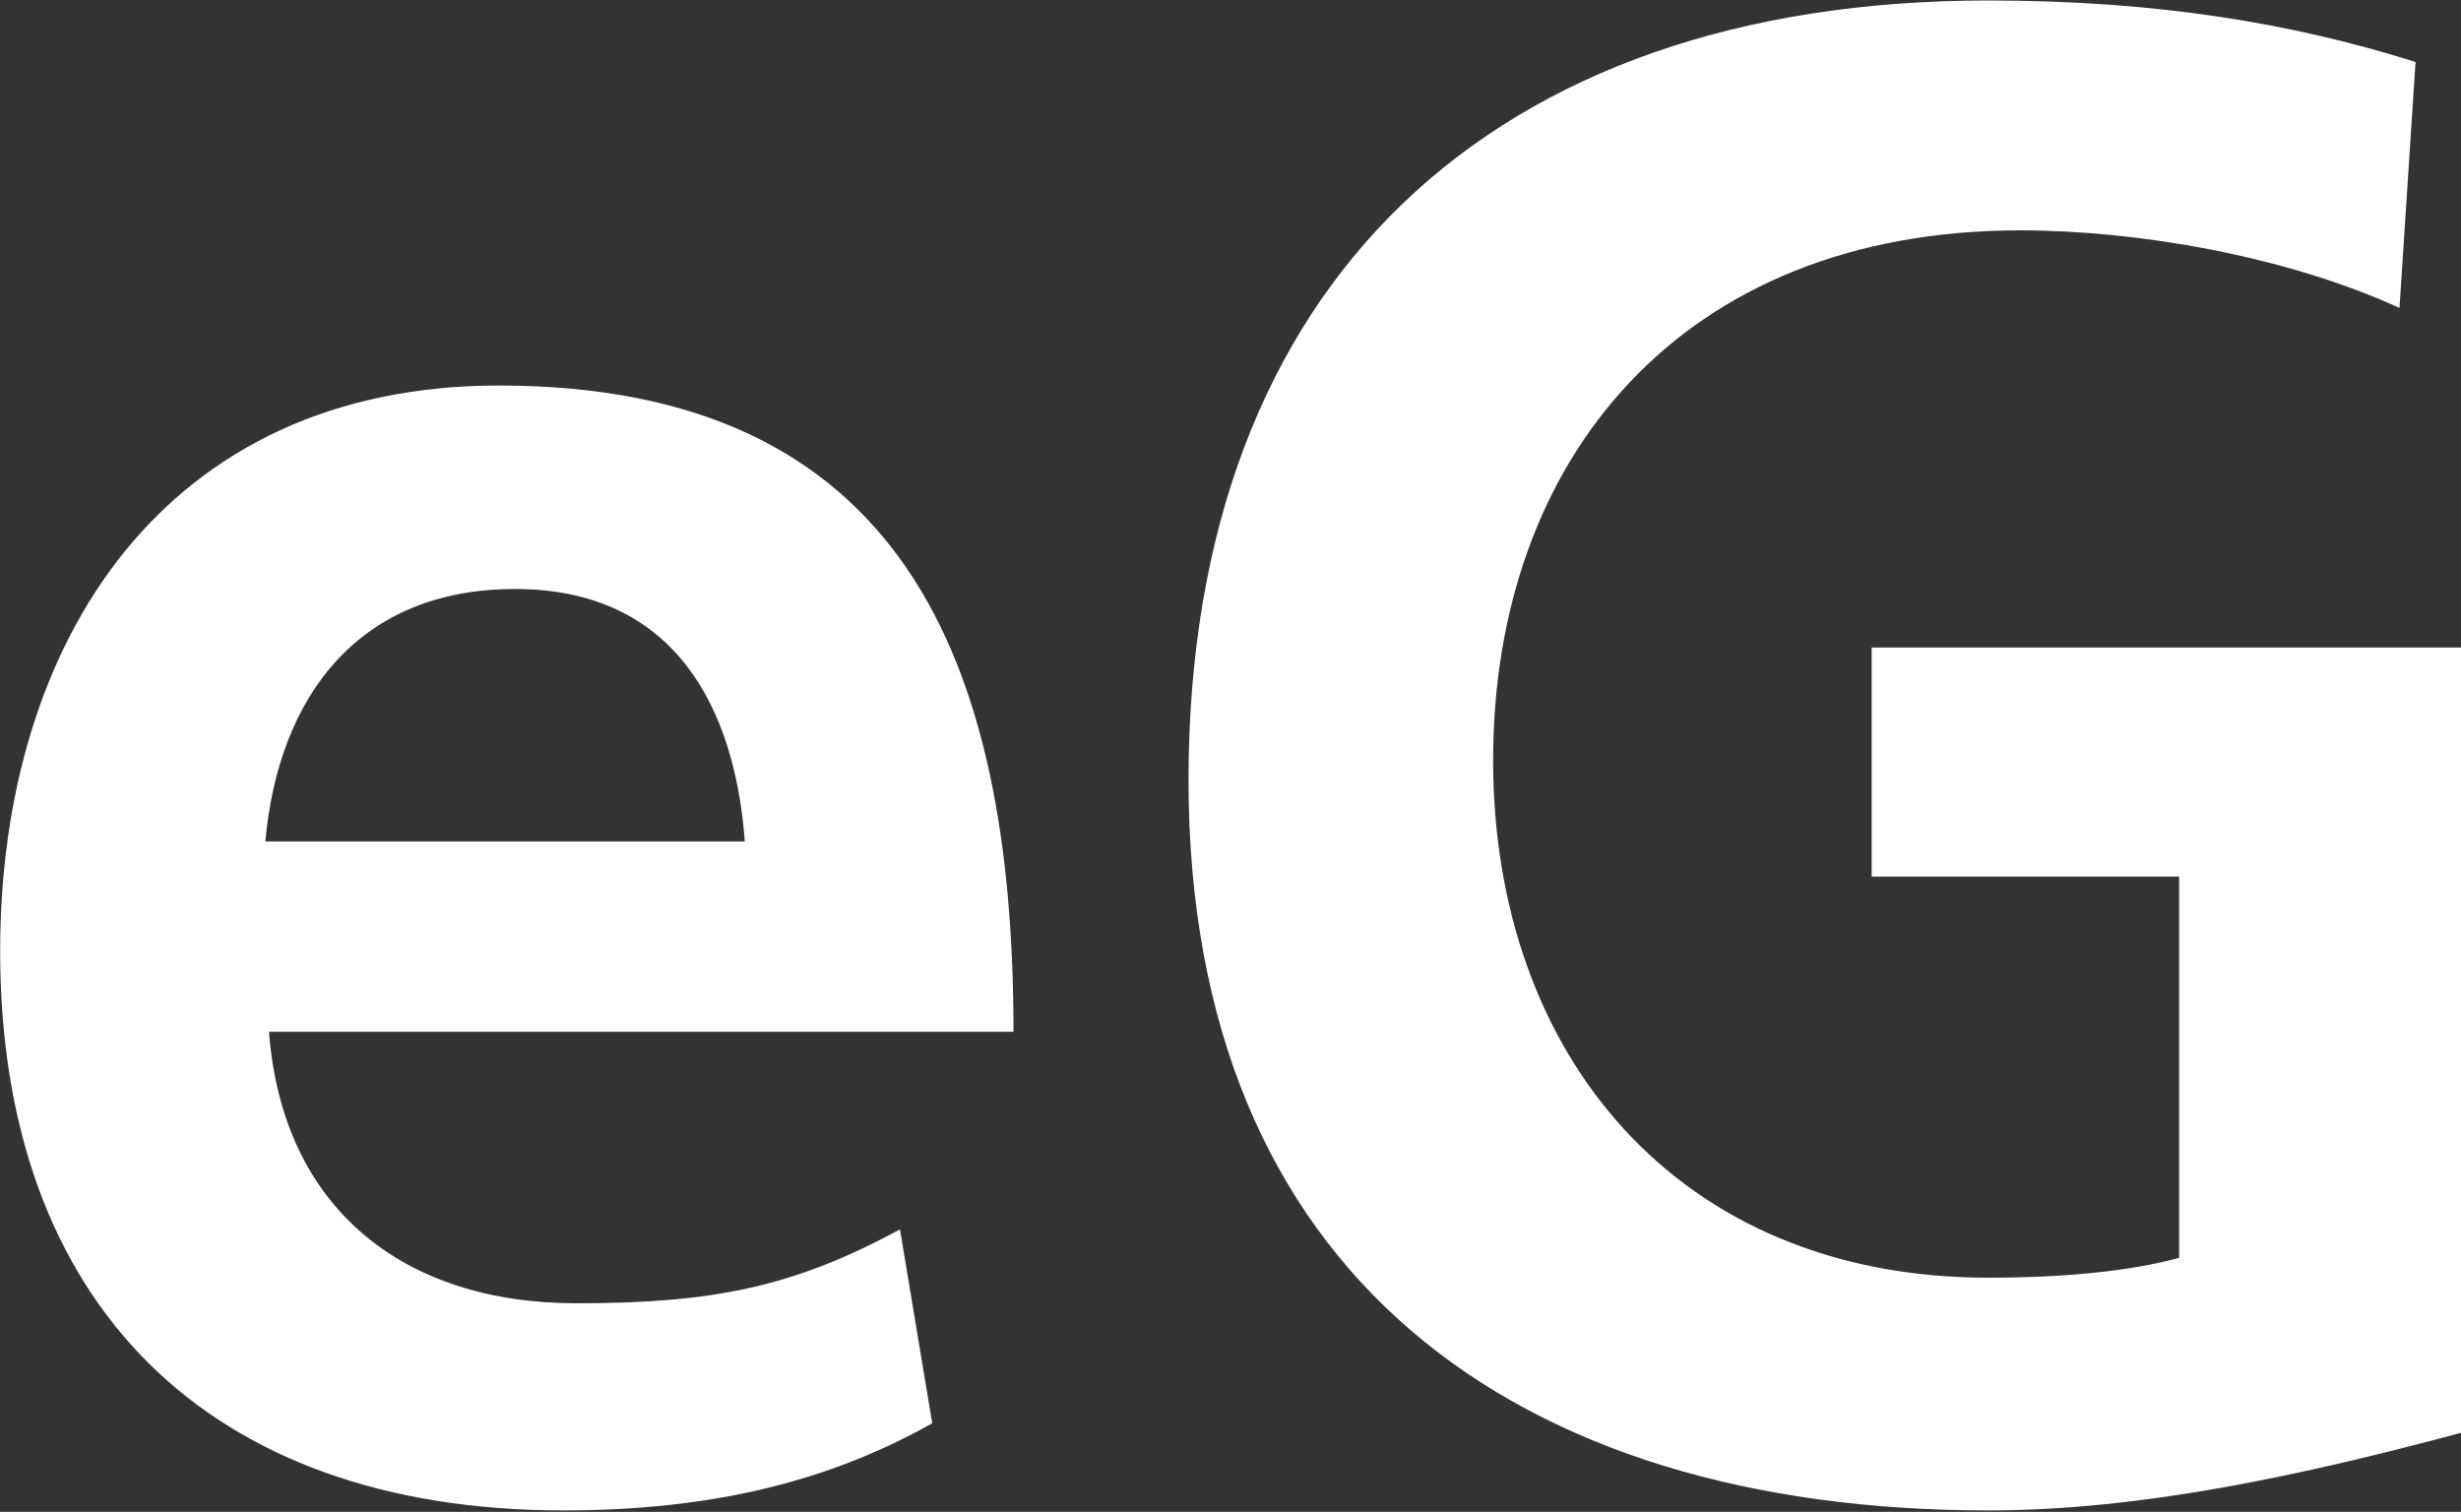
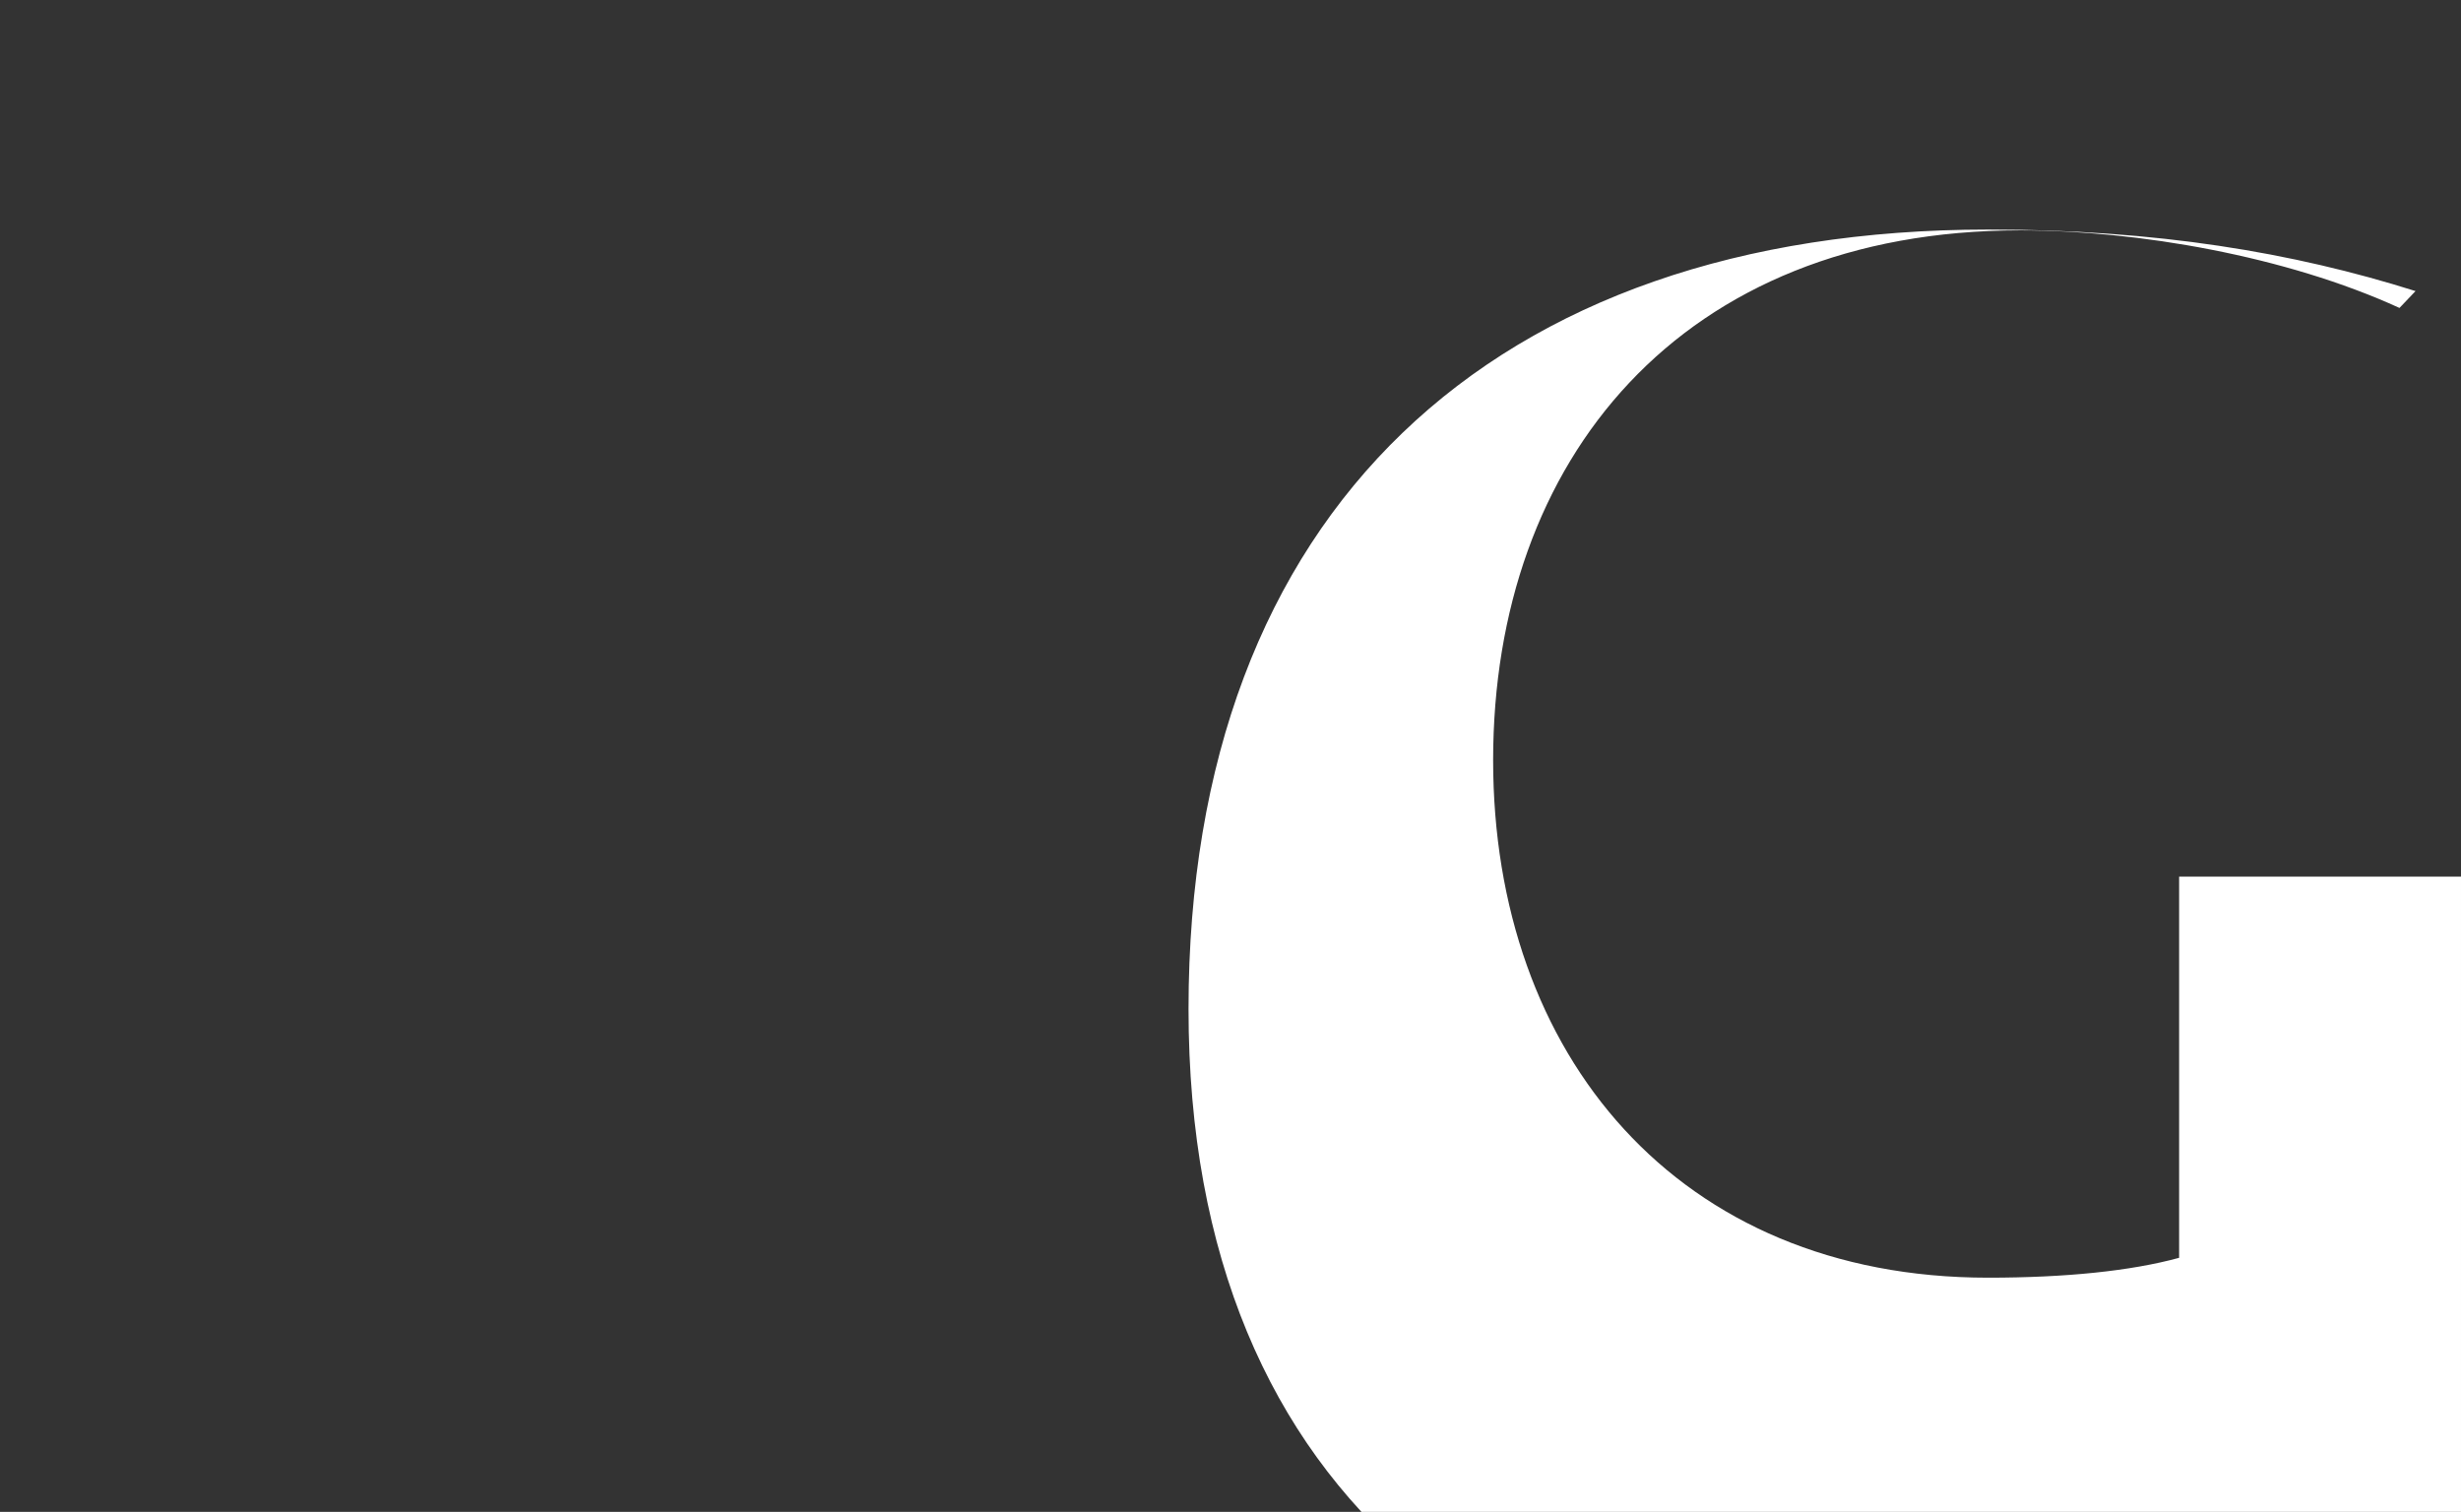
<svg xmlns="http://www.w3.org/2000/svg" version="1.2" viewBox="0 0 1548 951" width="1548" height="951">
  <rect x="0" y="0" width="1548" height="951" fill="#333333" stroke="none" />
  <title>8771</title>
  <style>
		.s0 { fill: #ffffff } 
	</style>
-   <path id="path2" fill-rule="evenodd" class="s0" d="m586.4 895.3c-64.9 36.4-138.2 54.8-232.1 54.8-223.8 0-354.2-130.3-354.2-351.8 0-195.2 103.7-355.8 313.7-355.8 252.3 0 323.7 170.8 323.7 406.5h-468.3c8.3 110 83.3 170.8 193.4 170.8 85.6 0 136.3-10.1 203.5-46.5zm-117.9-366c-6.4-85.6-45.1-158.8-144.6-158.8-98.1 0-148.7 67.2-157 158.8z" />
-   <path id="path3" fill-rule="evenodd" class="s0" d="m1509.3 193.7c-71.4-32.7-164.9-48.8-238.5-48.8-213.7 0-331.6 144.5-331.6 333.3 0 185.1 116 325.5 311.3 325.5 48.8 0 89.8-4.2 120.2-12.5v-239.8h-193.4v-144.1h370.7v494c-98.1 26.2-199.9 48.8-297.5 48.8-297 0-502.9-148.3-502.9-459.5 0-313 191.6-490.3 502.9-490.3 105.9 0 191.6 14.3 268.9 38.7z" />
+   <path id="path3" fill-rule="evenodd" class="s0" d="m1509.3 193.7c-71.4-32.7-164.9-48.8-238.5-48.8-213.7 0-331.6 144.5-331.6 333.3 0 185.1 116 325.5 311.3 325.5 48.8 0 89.8-4.2 120.2-12.5v-239.8h-193.4h370.7v494c-98.1 26.2-199.9 48.8-297.5 48.8-297 0-502.9-148.3-502.9-459.5 0-313 191.6-490.3 502.9-490.3 105.9 0 191.6 14.3 268.9 38.7z" />
</svg>